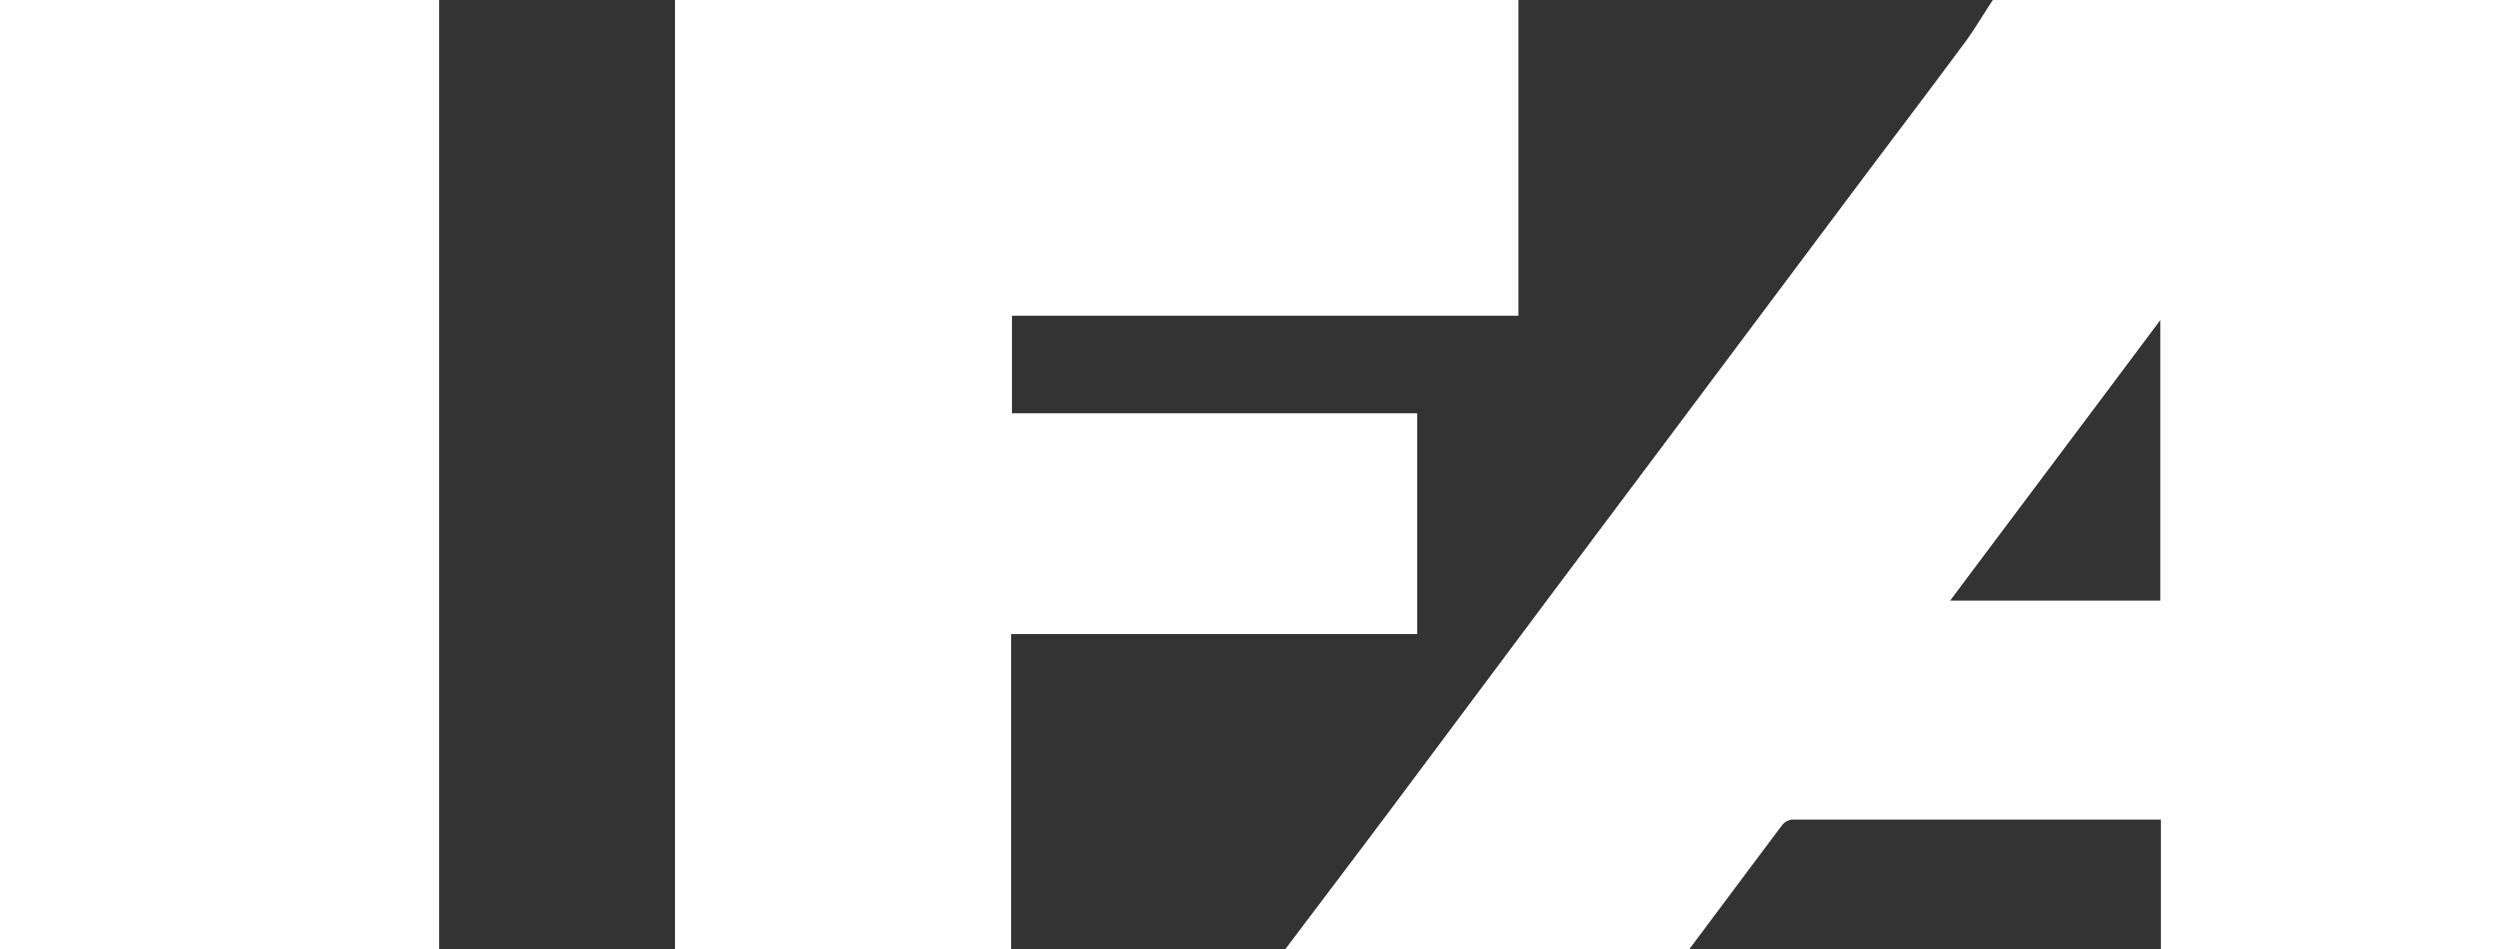
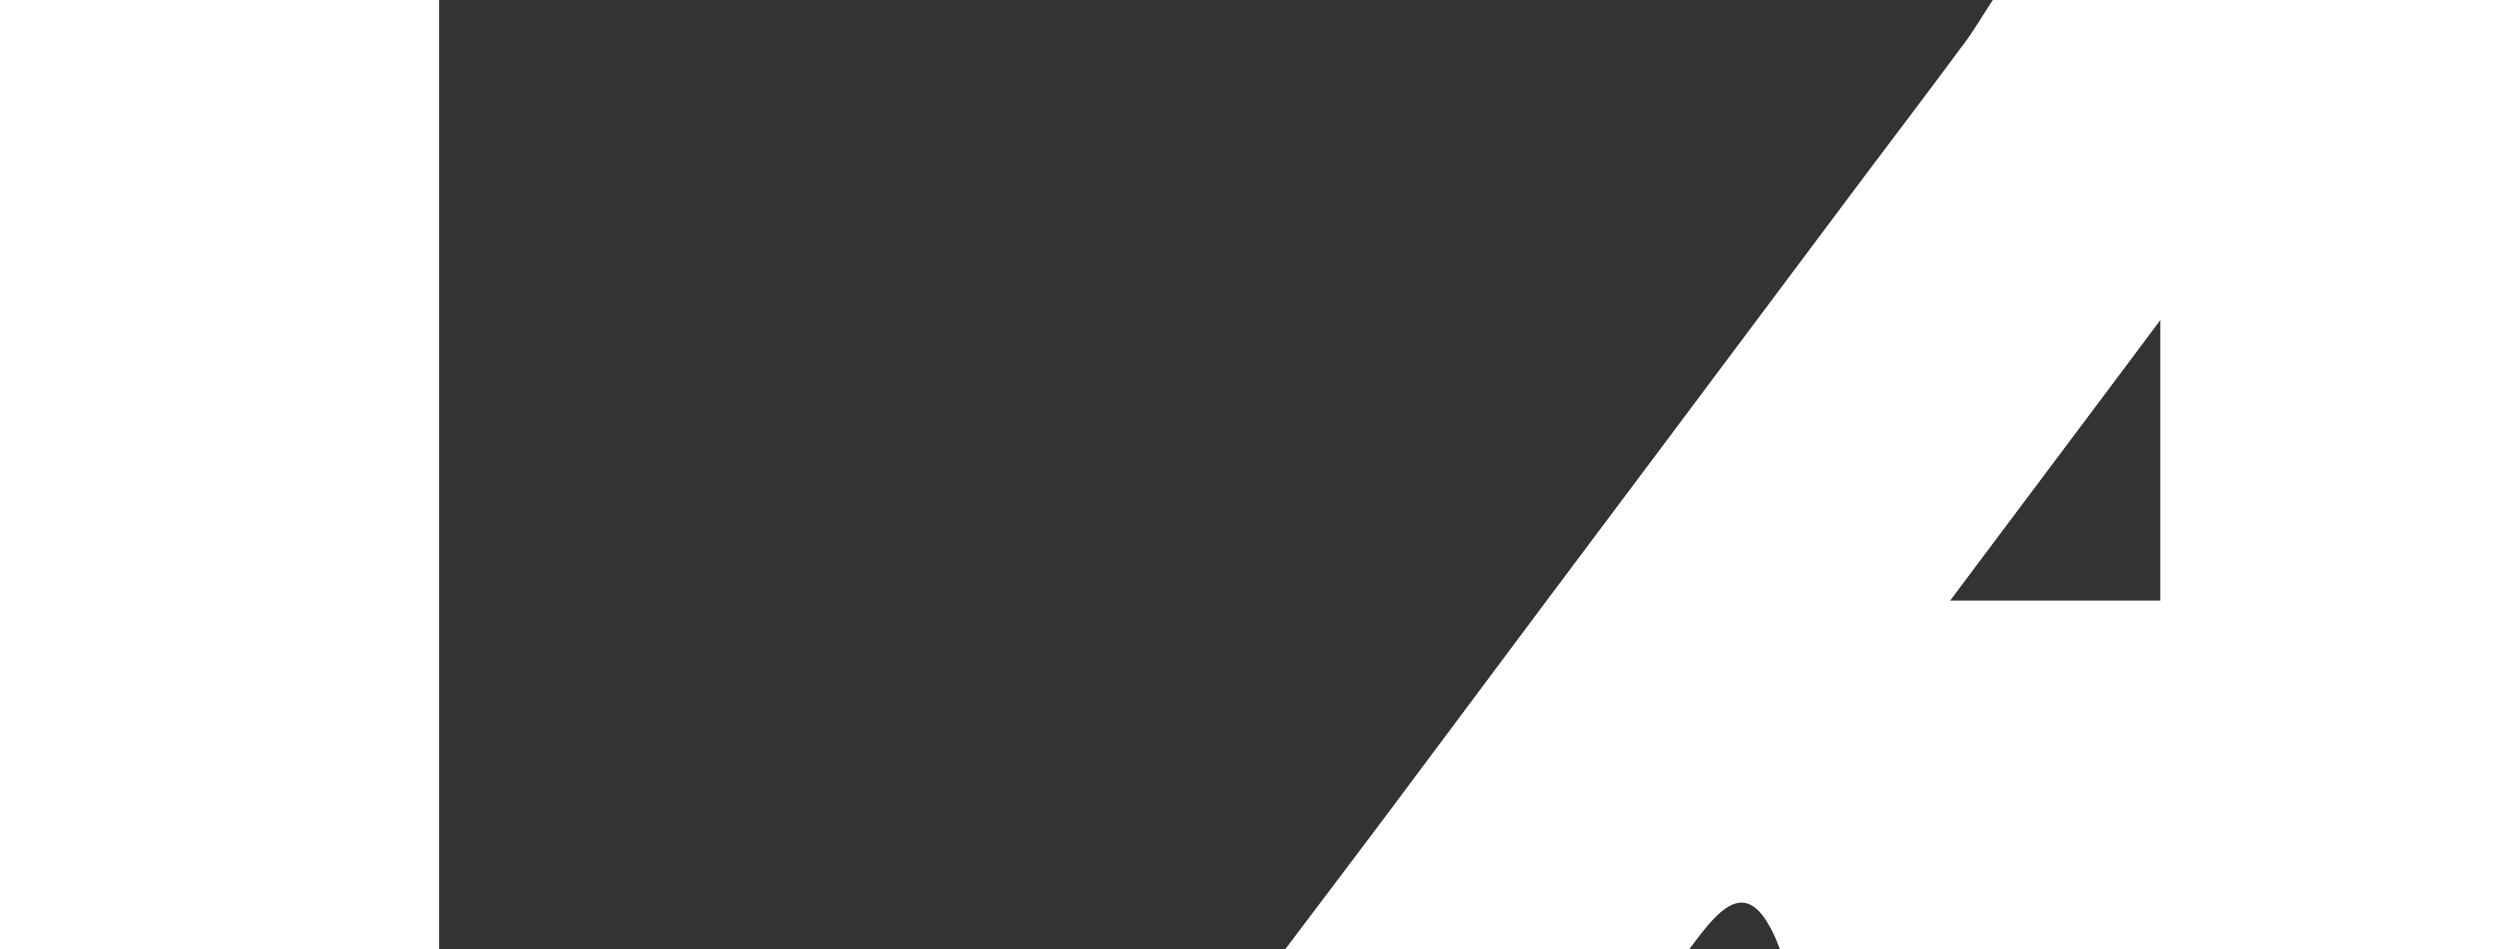
<svg xmlns="http://www.w3.org/2000/svg" viewBox="0 0 183.78 69.78">
  <rect x="0" y="0" width="183.78" height="69.78" fill="#333333" stroke="none" />
  <defs>
    <style>.cls-1{fill:#fff;}</style>
  </defs>
  <title>logo_mobile_white</title>
  <g id="Ebene_2" data-name="Ebene 2">
    <g id="Ebene_1-2" data-name="Ebene 1">
-       <path class="cls-1" d="M124.18,69.78H94.48c2.54-3.36,5.09-6.73,7.62-10.1L114,43.75l8.68-11.58q6.6-8.82,13.21-17.65c2.73-3.65,5.5-7.28,8.21-10.94C145,2.43,145.7,1.2,146.5,0h37.28V69.78H158.85V60.25c-9.14,0-18.13,0-27.12,0a1.08,1.08,0,0,0-.73.42C128.71,63.71,126.45,66.75,124.18,69.78Zm34.63-46.25c-5.23,7-10.31,13.75-15.45,20.62h15.45Z" />
-       <path class="cls-1" d="M74.33,69.78H49.62V0h62V23.21H74.39v7.17h29.79V46.61H74.33Z" />
+       <path class="cls-1" d="M124.18,69.78H94.48c2.54-3.36,5.09-6.73,7.62-10.1L114,43.75l8.68-11.58q6.6-8.82,13.21-17.65c2.73-3.65,5.5-7.28,8.21-10.94C145,2.43,145.7,1.2,146.5,0h37.28V69.78H158.85c-9.14,0-18.13,0-27.12,0a1.08,1.08,0,0,0-.73.42C128.71,63.71,126.45,66.75,124.18,69.78Zm34.63-46.25c-5.23,7-10.31,13.75-15.45,20.62h15.45Z" />
      <path class="cls-1" d="M32.28,69.78H0V0H32.28Z" />
    </g>
  </g>
</svg>